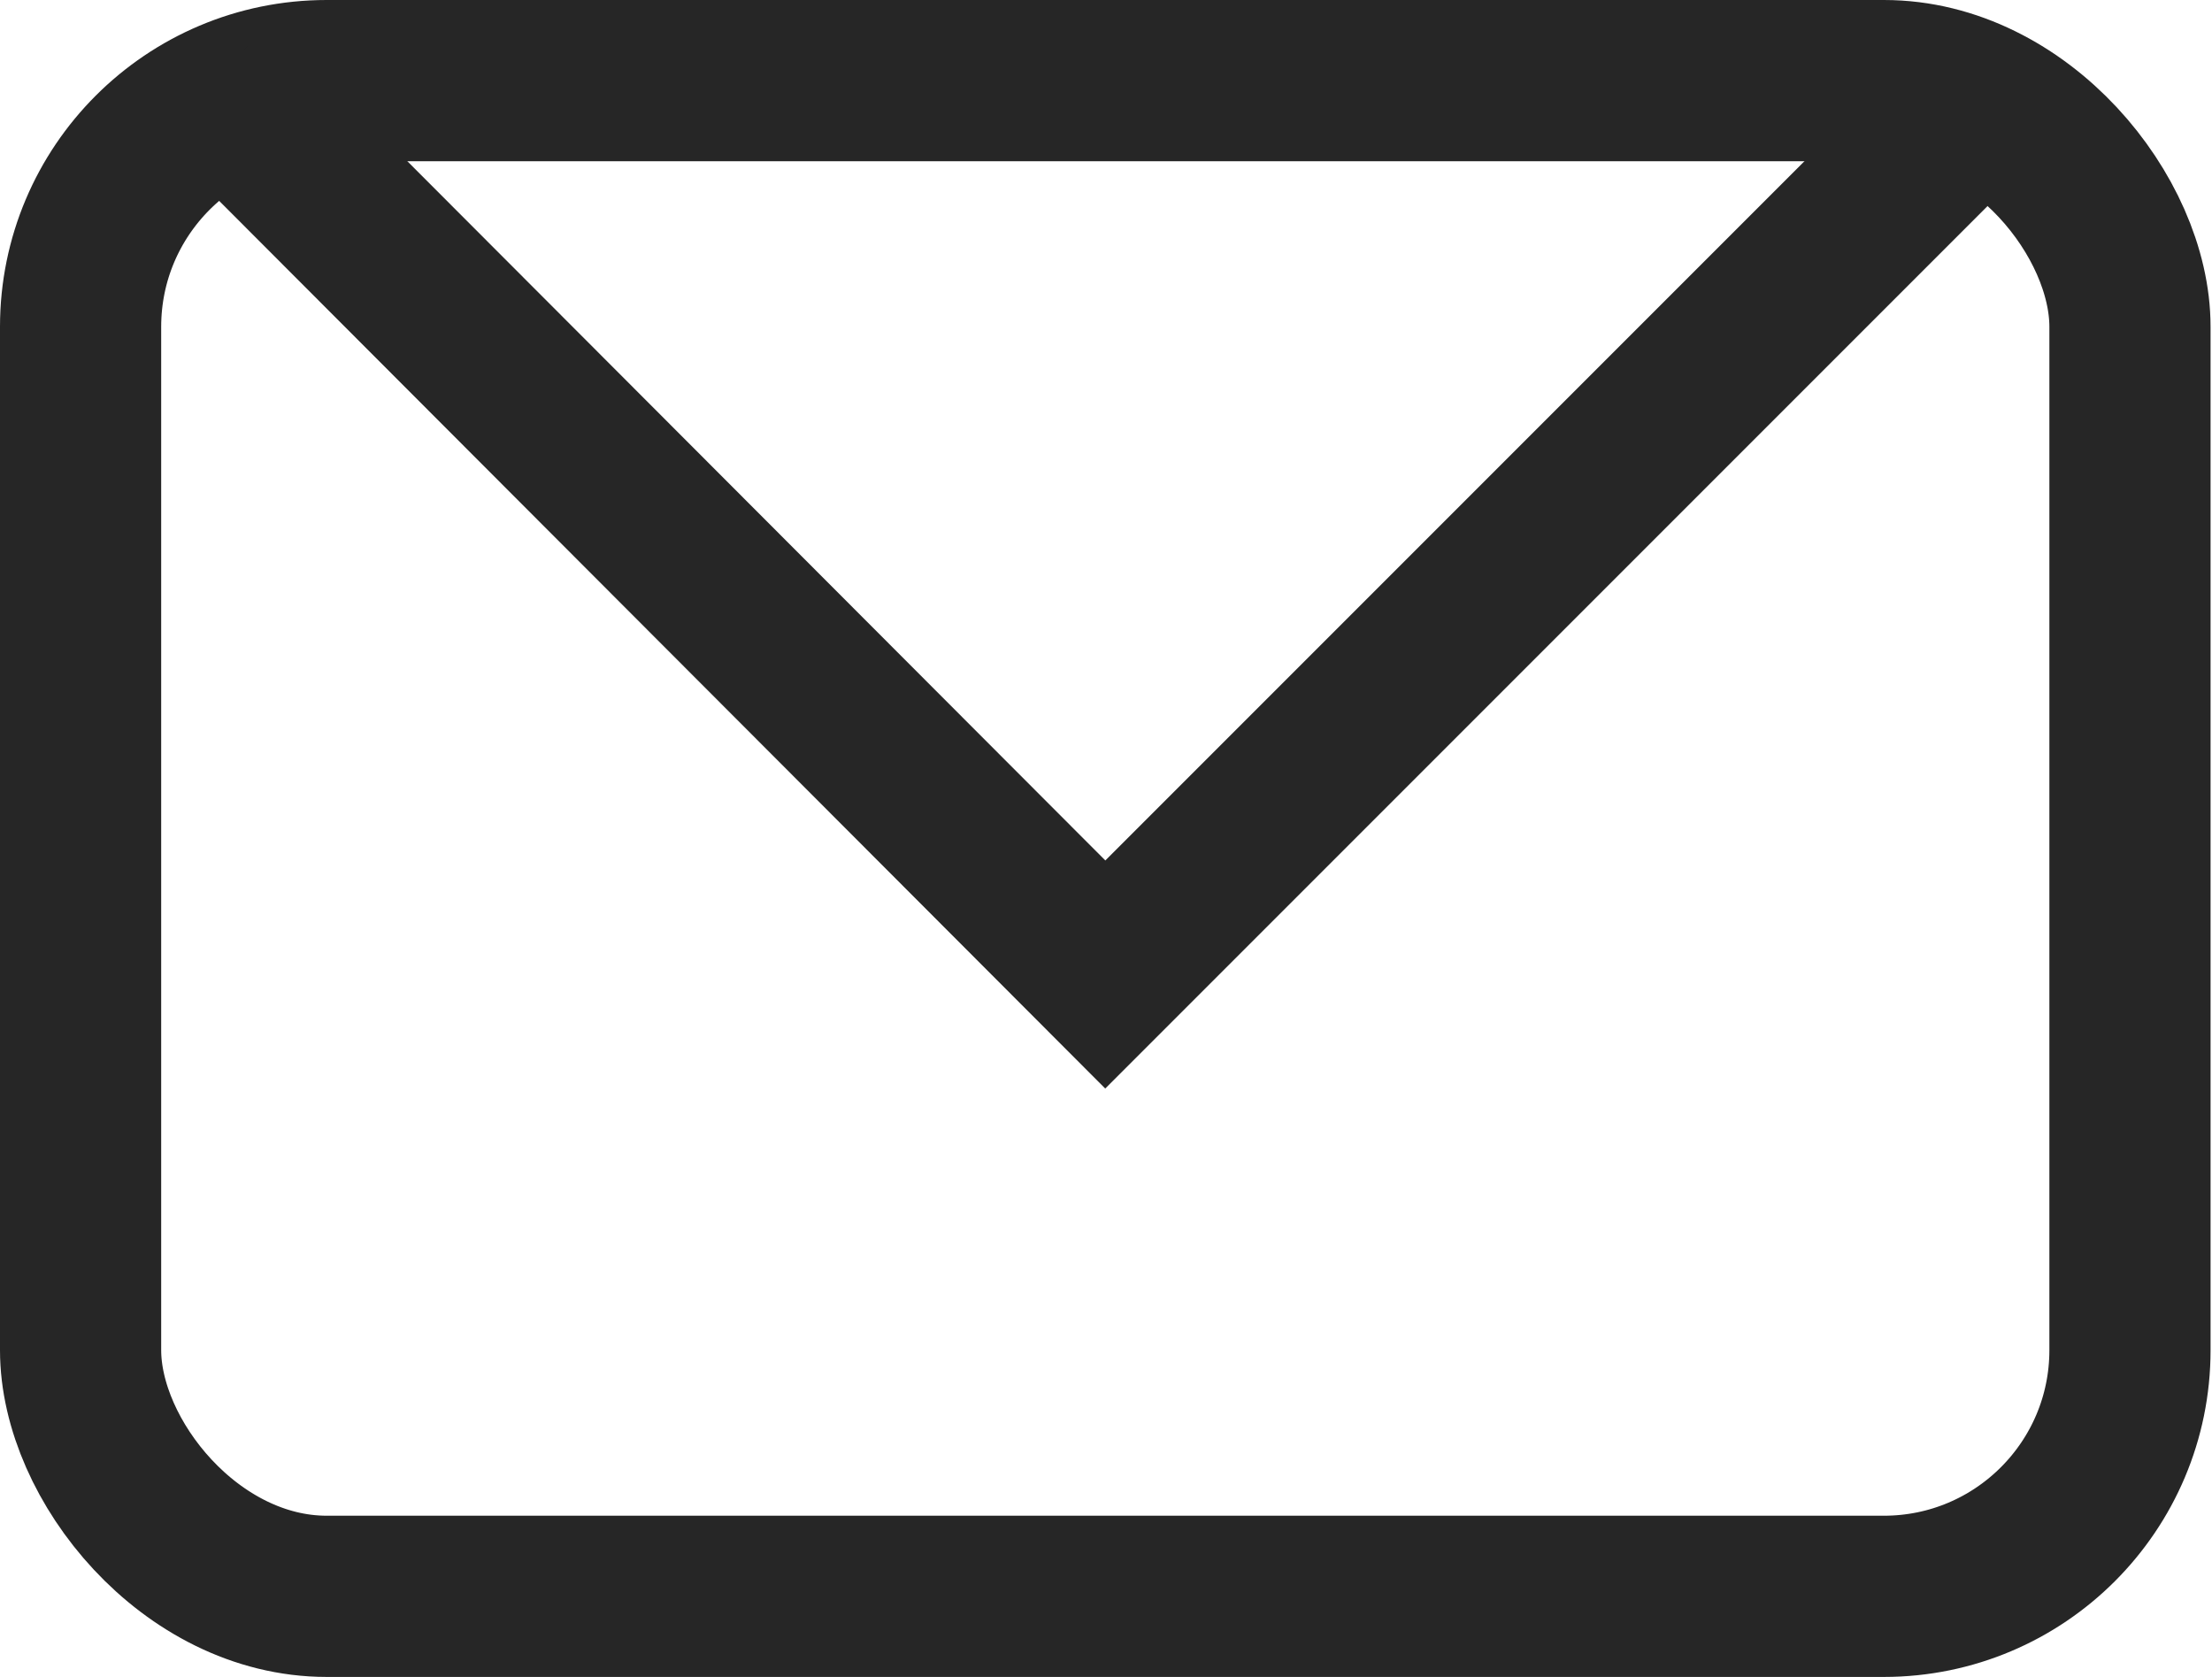
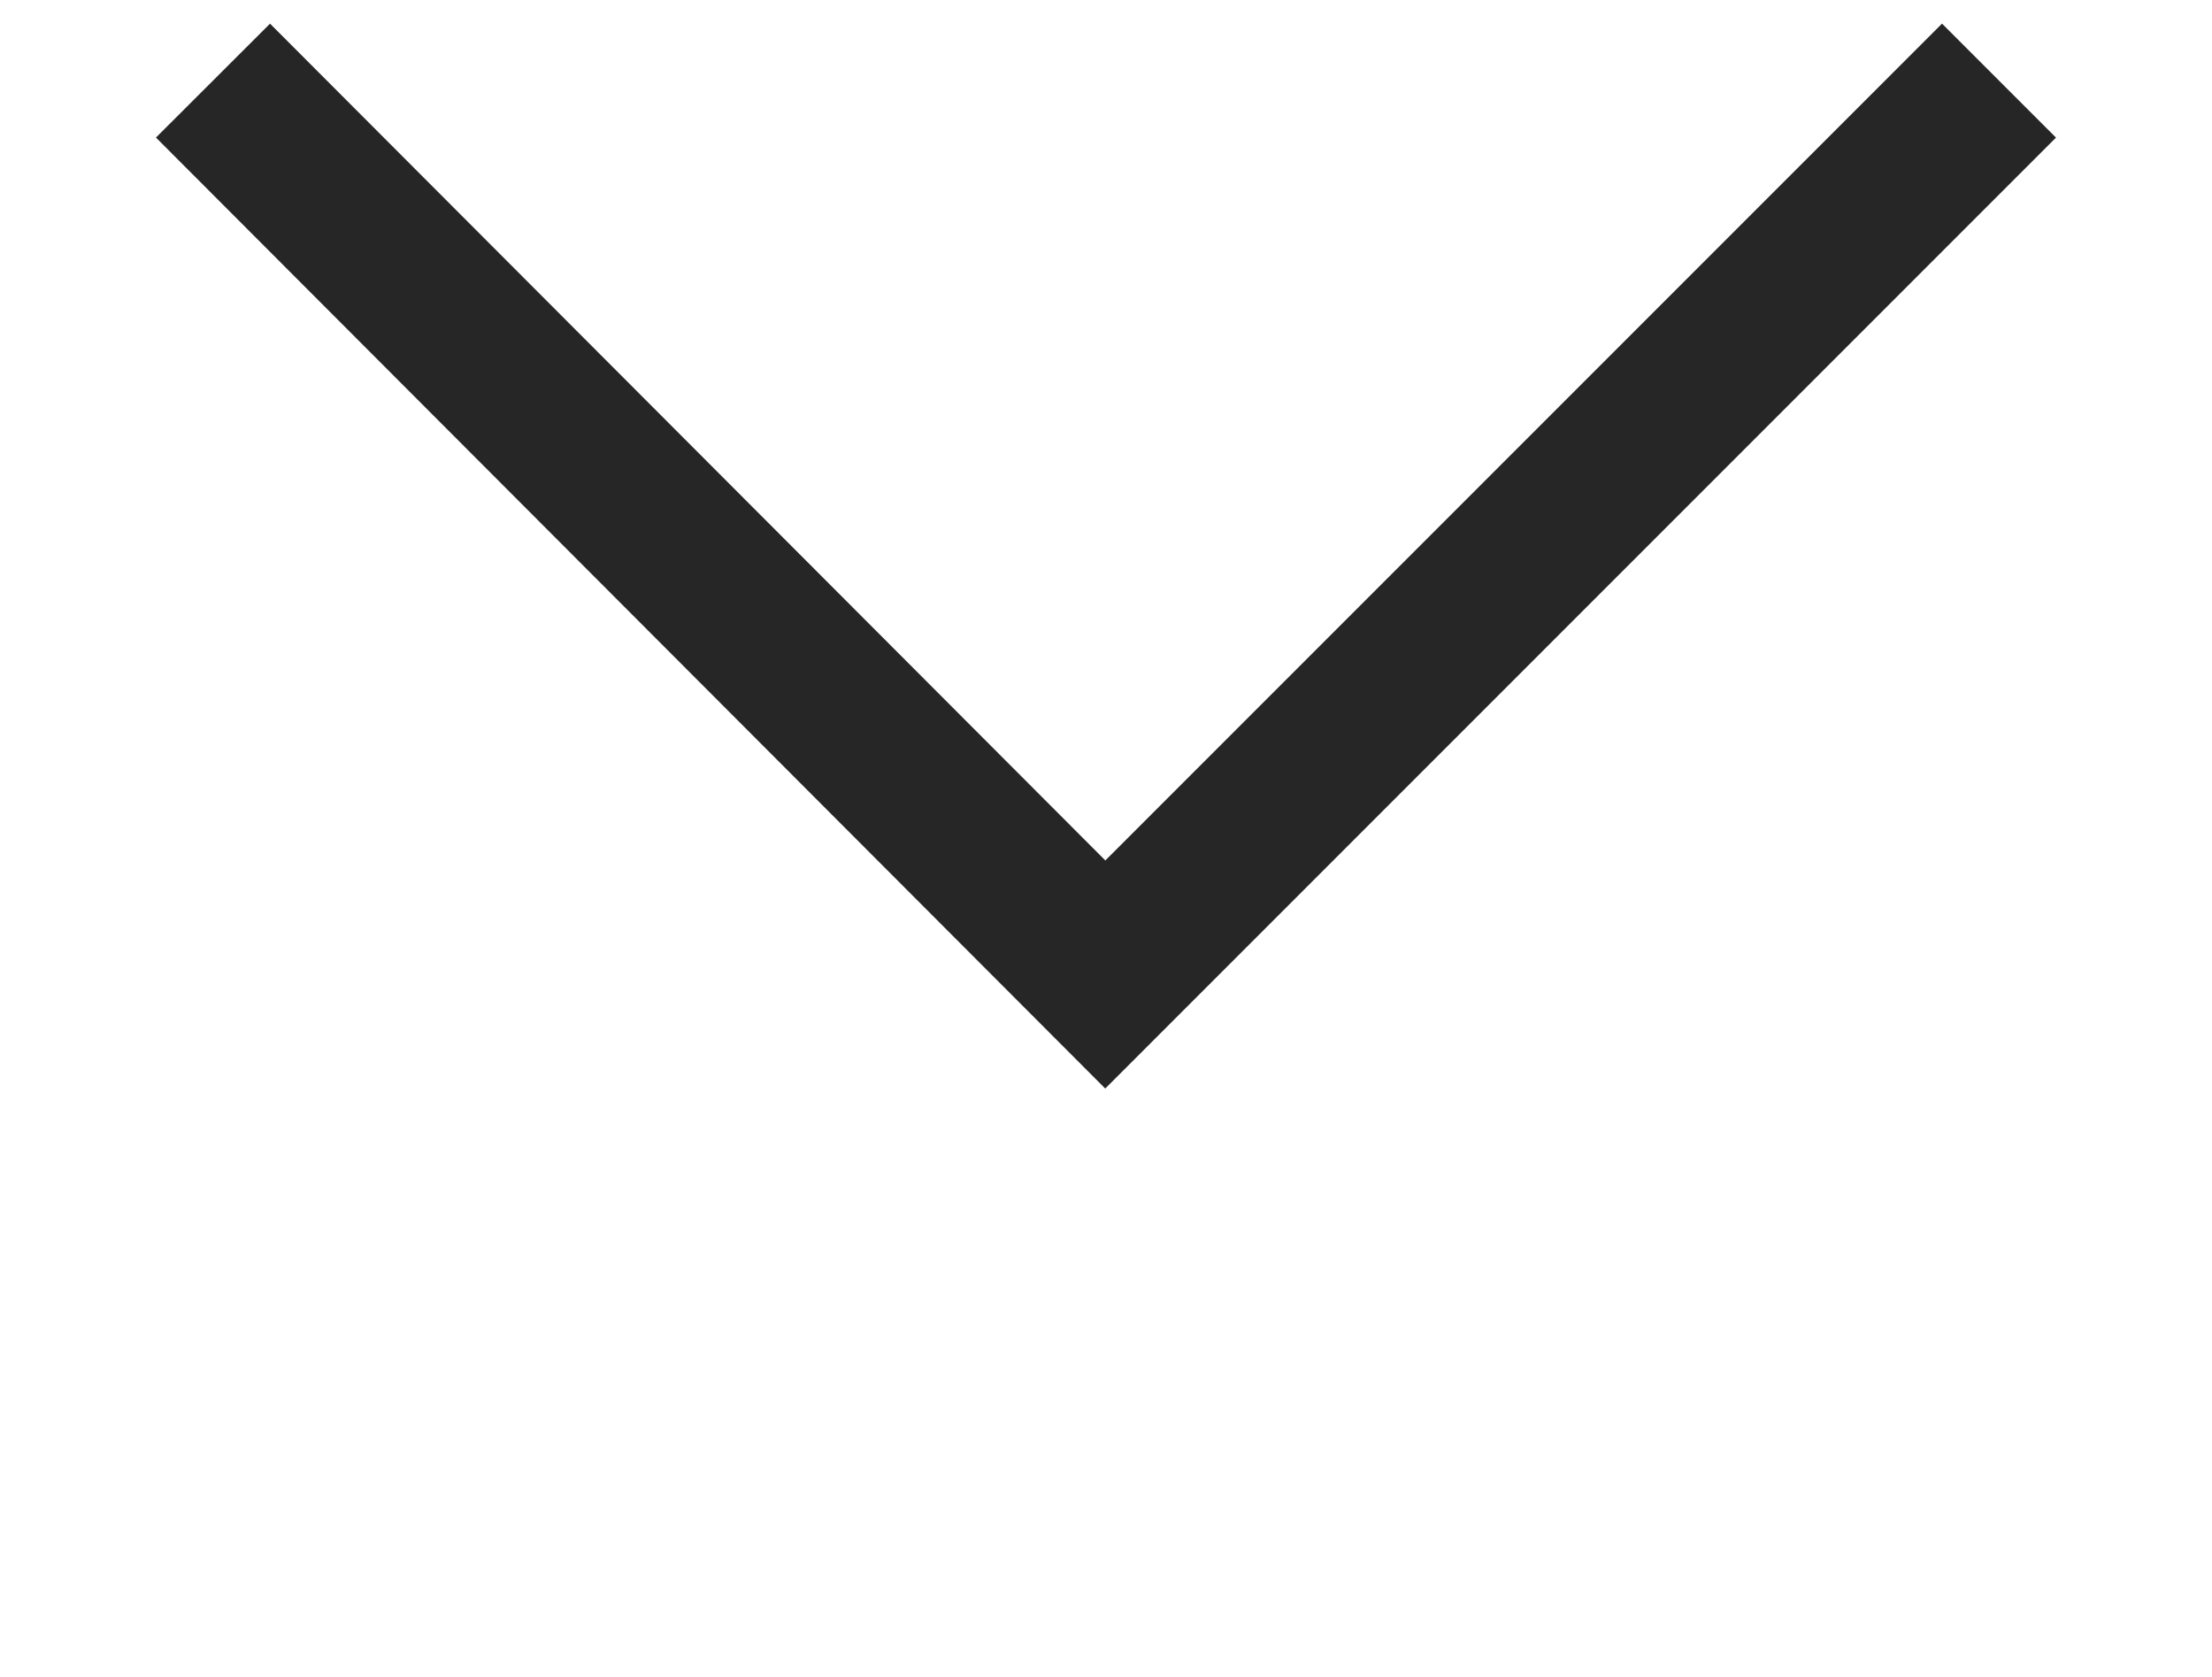
<svg xmlns="http://www.w3.org/2000/svg" id="_レイヤー_2" data-name="レイヤー 2" viewBox="0 0 15.37 11.65">
  <defs>
    <style>
      .cls-1 {
        fill: none;
        stroke: #262626;
        stroke-miterlimit: 10;
        stroke-width: 1.12px;
      }
    </style>
  </defs>
  <g id="layout">
    <g>
-       <rect class="cls-1" x=".56" y=".56" width="14.24" height="10.53" rx="1.71" ry="1.71" />
      <polyline class="cls-1" points="13.89 .56 7.68 6.77 1.48 .56" />
    </g>
  </g>
</svg>